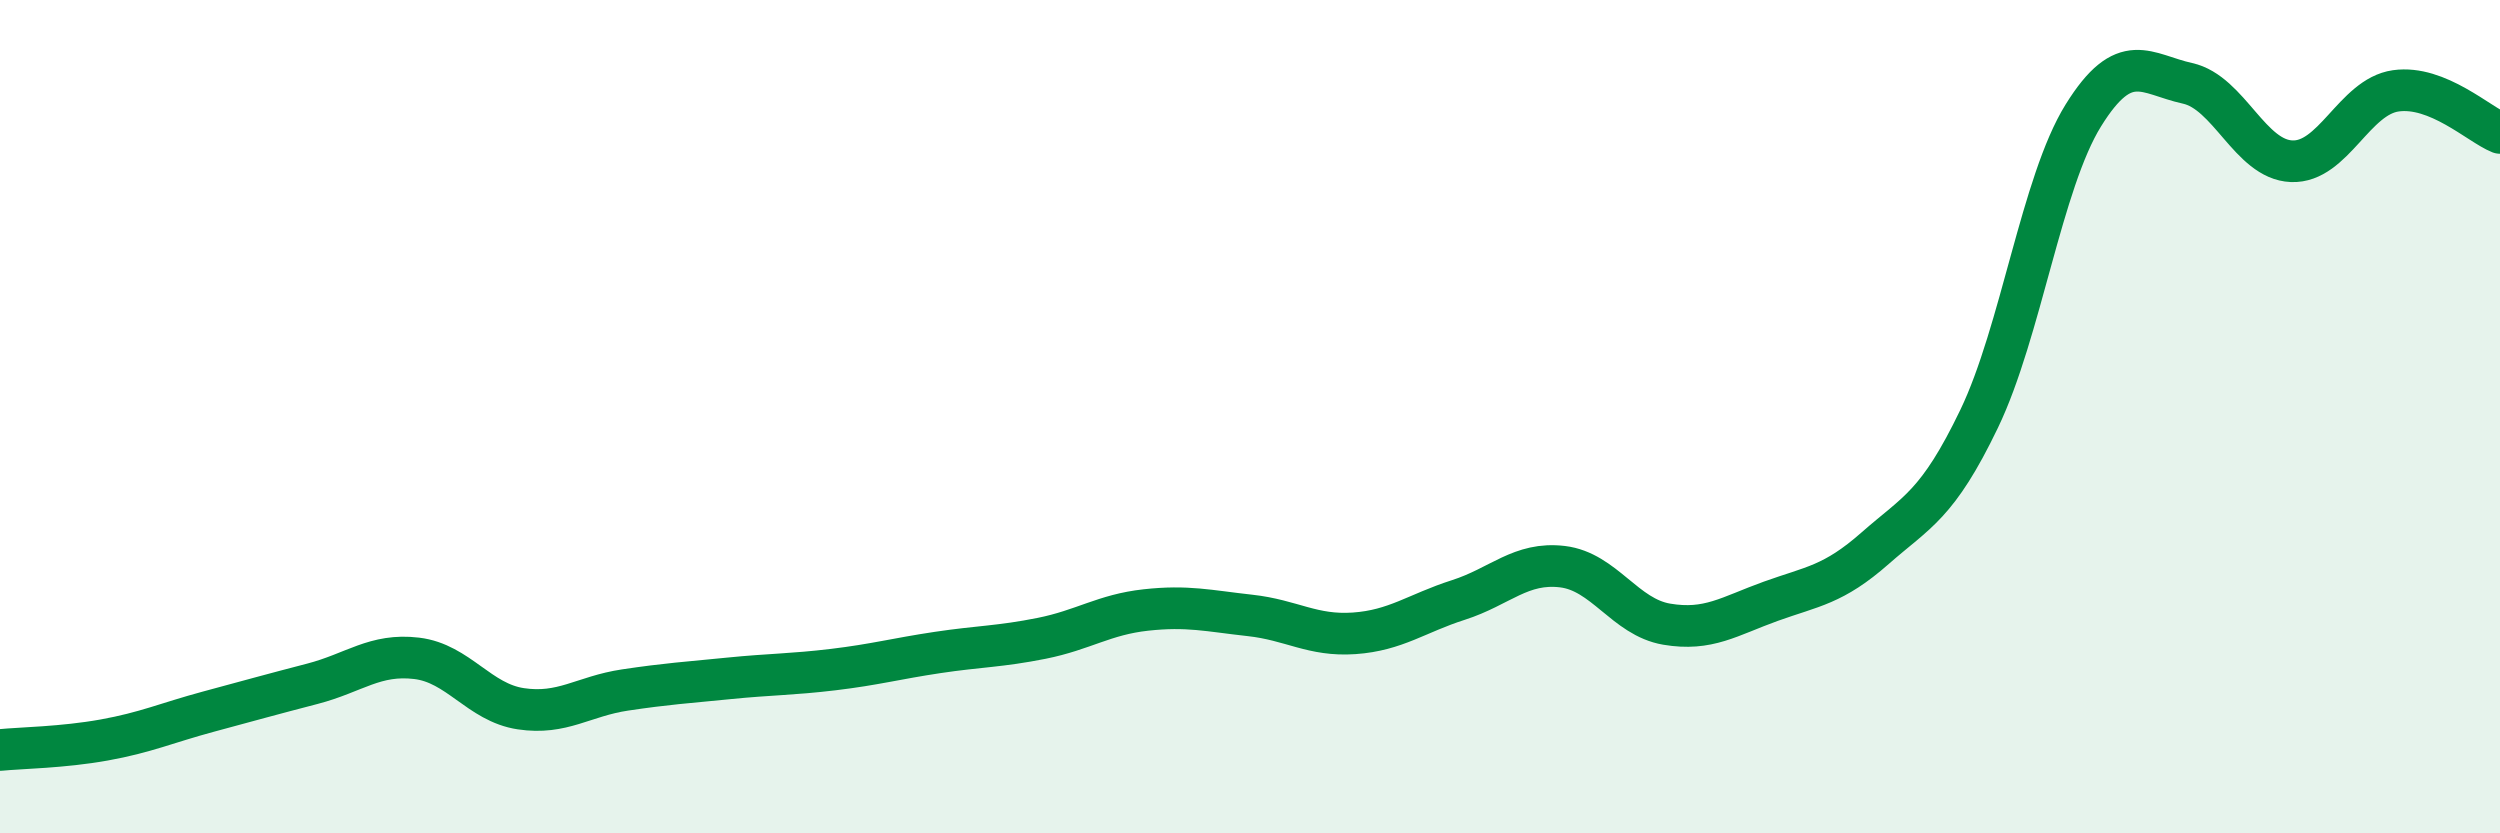
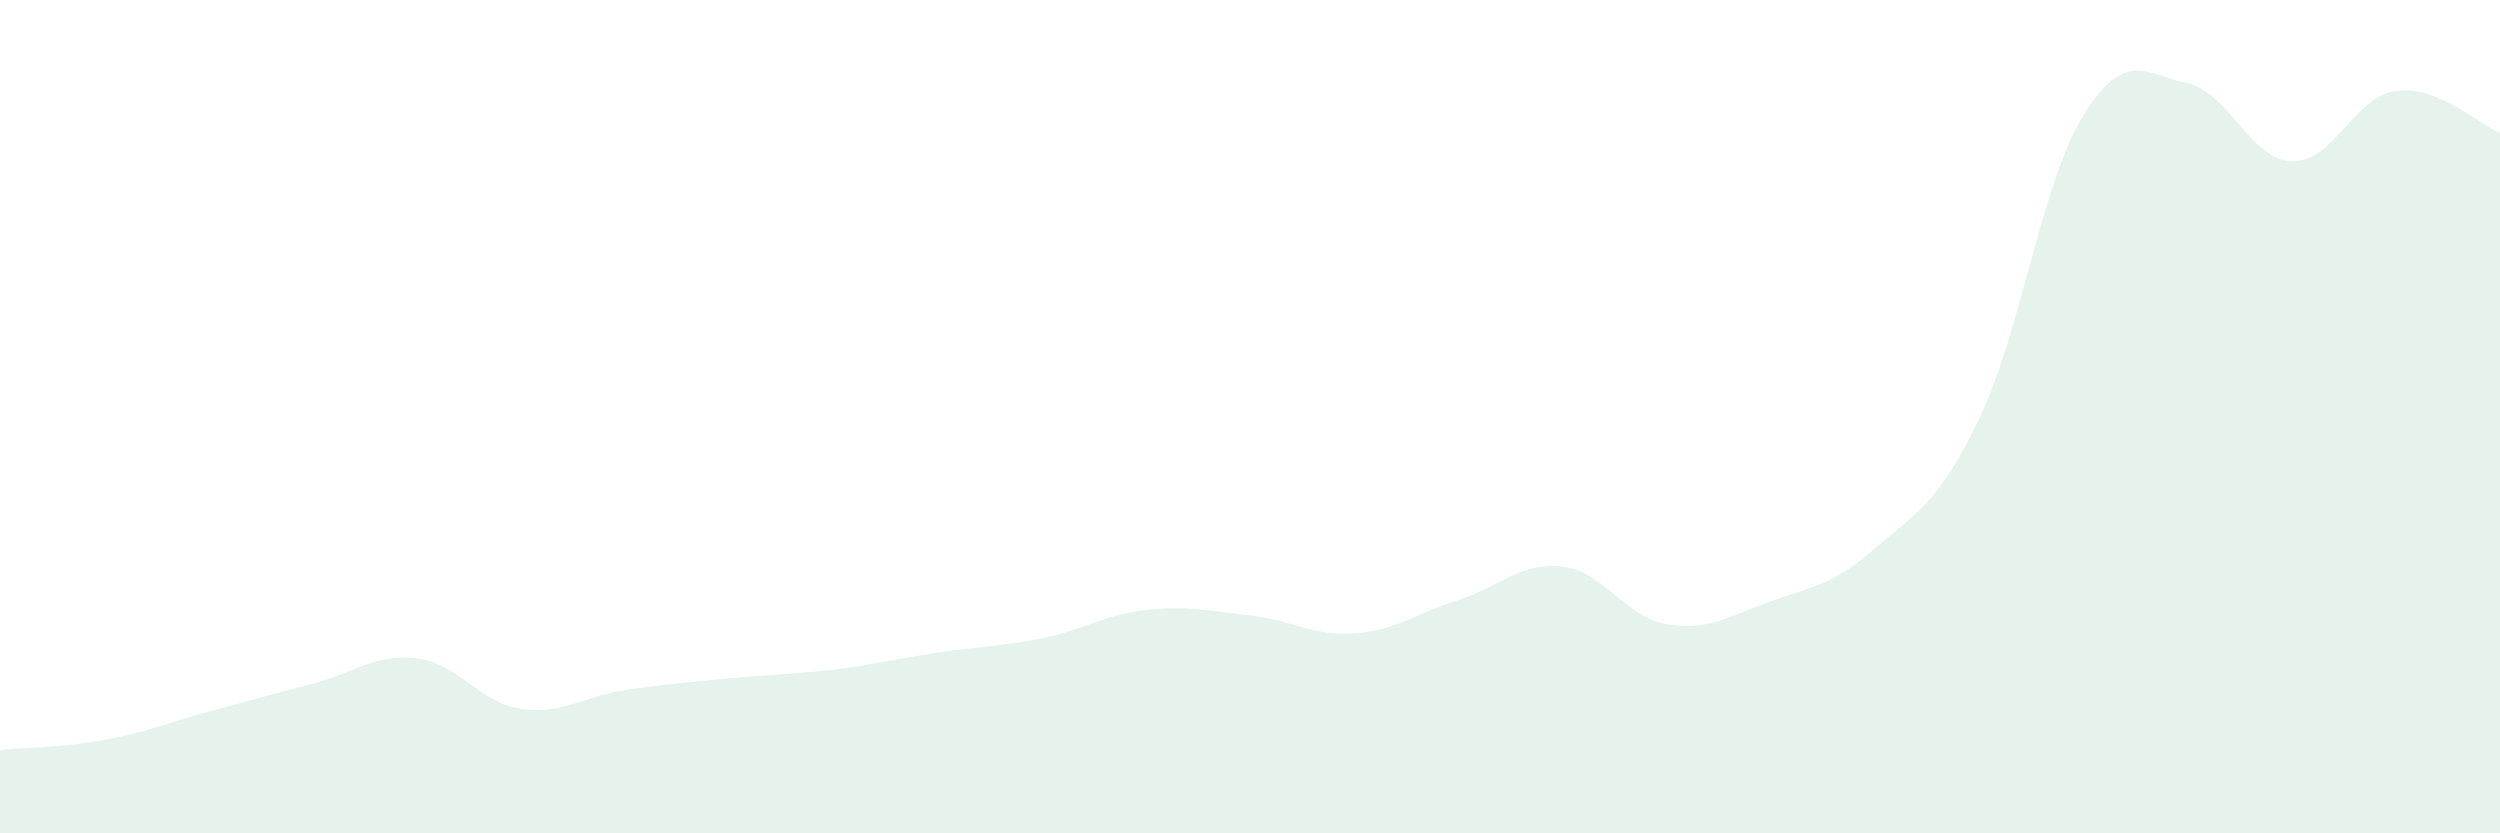
<svg xmlns="http://www.w3.org/2000/svg" width="60" height="20" viewBox="0 0 60 20">
  <path d="M 0,18 C 0.5,17.95 1.5,17.94 2.5,17.76 C 3.5,17.58 4,17.35 5,17.08 C 6,16.81 6.5,16.67 7.5,16.41 C 8.5,16.15 9,15.68 10,15.8 C 11,15.92 11.5,16.86 12.5,17.01 C 13.5,17.16 14,16.71 15,16.56 C 16,16.41 16.5,16.38 17.5,16.28 C 18.5,16.18 19,16.19 20,16.07 C 21,15.95 21.5,15.81 22.5,15.66 C 23.5,15.51 24,15.52 25,15.32 C 26,15.12 26.5,14.75 27.5,14.64 C 28.5,14.53 29,14.66 30,14.77 C 31,14.88 31.5,15.27 32.5,15.2 C 33.5,15.13 34,14.72 35,14.4 C 36,14.08 36.5,13.48 37.5,13.6 C 38.5,13.72 39,14.81 40,14.98 C 41,15.15 41.5,14.79 42.5,14.43 C 43.5,14.07 44,14.04 45,13.16 C 46,12.28 46.5,12.13 47.5,10.05 C 48.5,7.97 49,4.38 50,2.77 C 51,1.16 51.5,1.78 52.5,2 C 53.5,2.22 54,3.83 55,3.87 C 56,3.91 56.5,2.32 57.5,2.18 C 58.5,2.04 59.5,2.99 60,3.19L60 20L0 20Z" fill="#008740" opacity="0.1" stroke-linecap="round" stroke-linejoin="round" />
-   <path d="M 0,18 C 0.5,17.95 1.5,17.94 2.5,17.76 C 3.5,17.58 4,17.35 5,17.08 C 6,16.81 6.5,16.67 7.5,16.41 C 8.5,16.15 9,15.68 10,15.8 C 11,15.92 11.5,16.86 12.5,17.01 C 13.5,17.16 14,16.71 15,16.56 C 16,16.41 16.5,16.38 17.5,16.28 C 18.5,16.18 19,16.19 20,16.07 C 21,15.95 21.5,15.81 22.5,15.66 C 23.5,15.51 24,15.52 25,15.32 C 26,15.12 26.5,14.75 27.5,14.64 C 28.5,14.53 29,14.66 30,14.77 C 31,14.88 31.5,15.27 32.5,15.2 C 33.5,15.13 34,14.72 35,14.4 C 36,14.08 36.5,13.48 37.5,13.6 C 38.5,13.72 39,14.81 40,14.98 C 41,15.15 41.5,14.79 42.5,14.43 C 43.5,14.07 44,14.04 45,13.16 C 46,12.28 46.5,12.13 47.5,10.05 C 48.5,7.97 49,4.38 50,2.77 C 51,1.16 51.5,1.78 52.5,2 C 53.5,2.22 54,3.83 55,3.87 C 56,3.91 56.5,2.32 57.5,2.18 C 58.5,2.04 59.5,2.99 60,3.19" stroke="#008740" stroke-width="1" fill="none" stroke-linecap="round" stroke-linejoin="round" />
</svg>